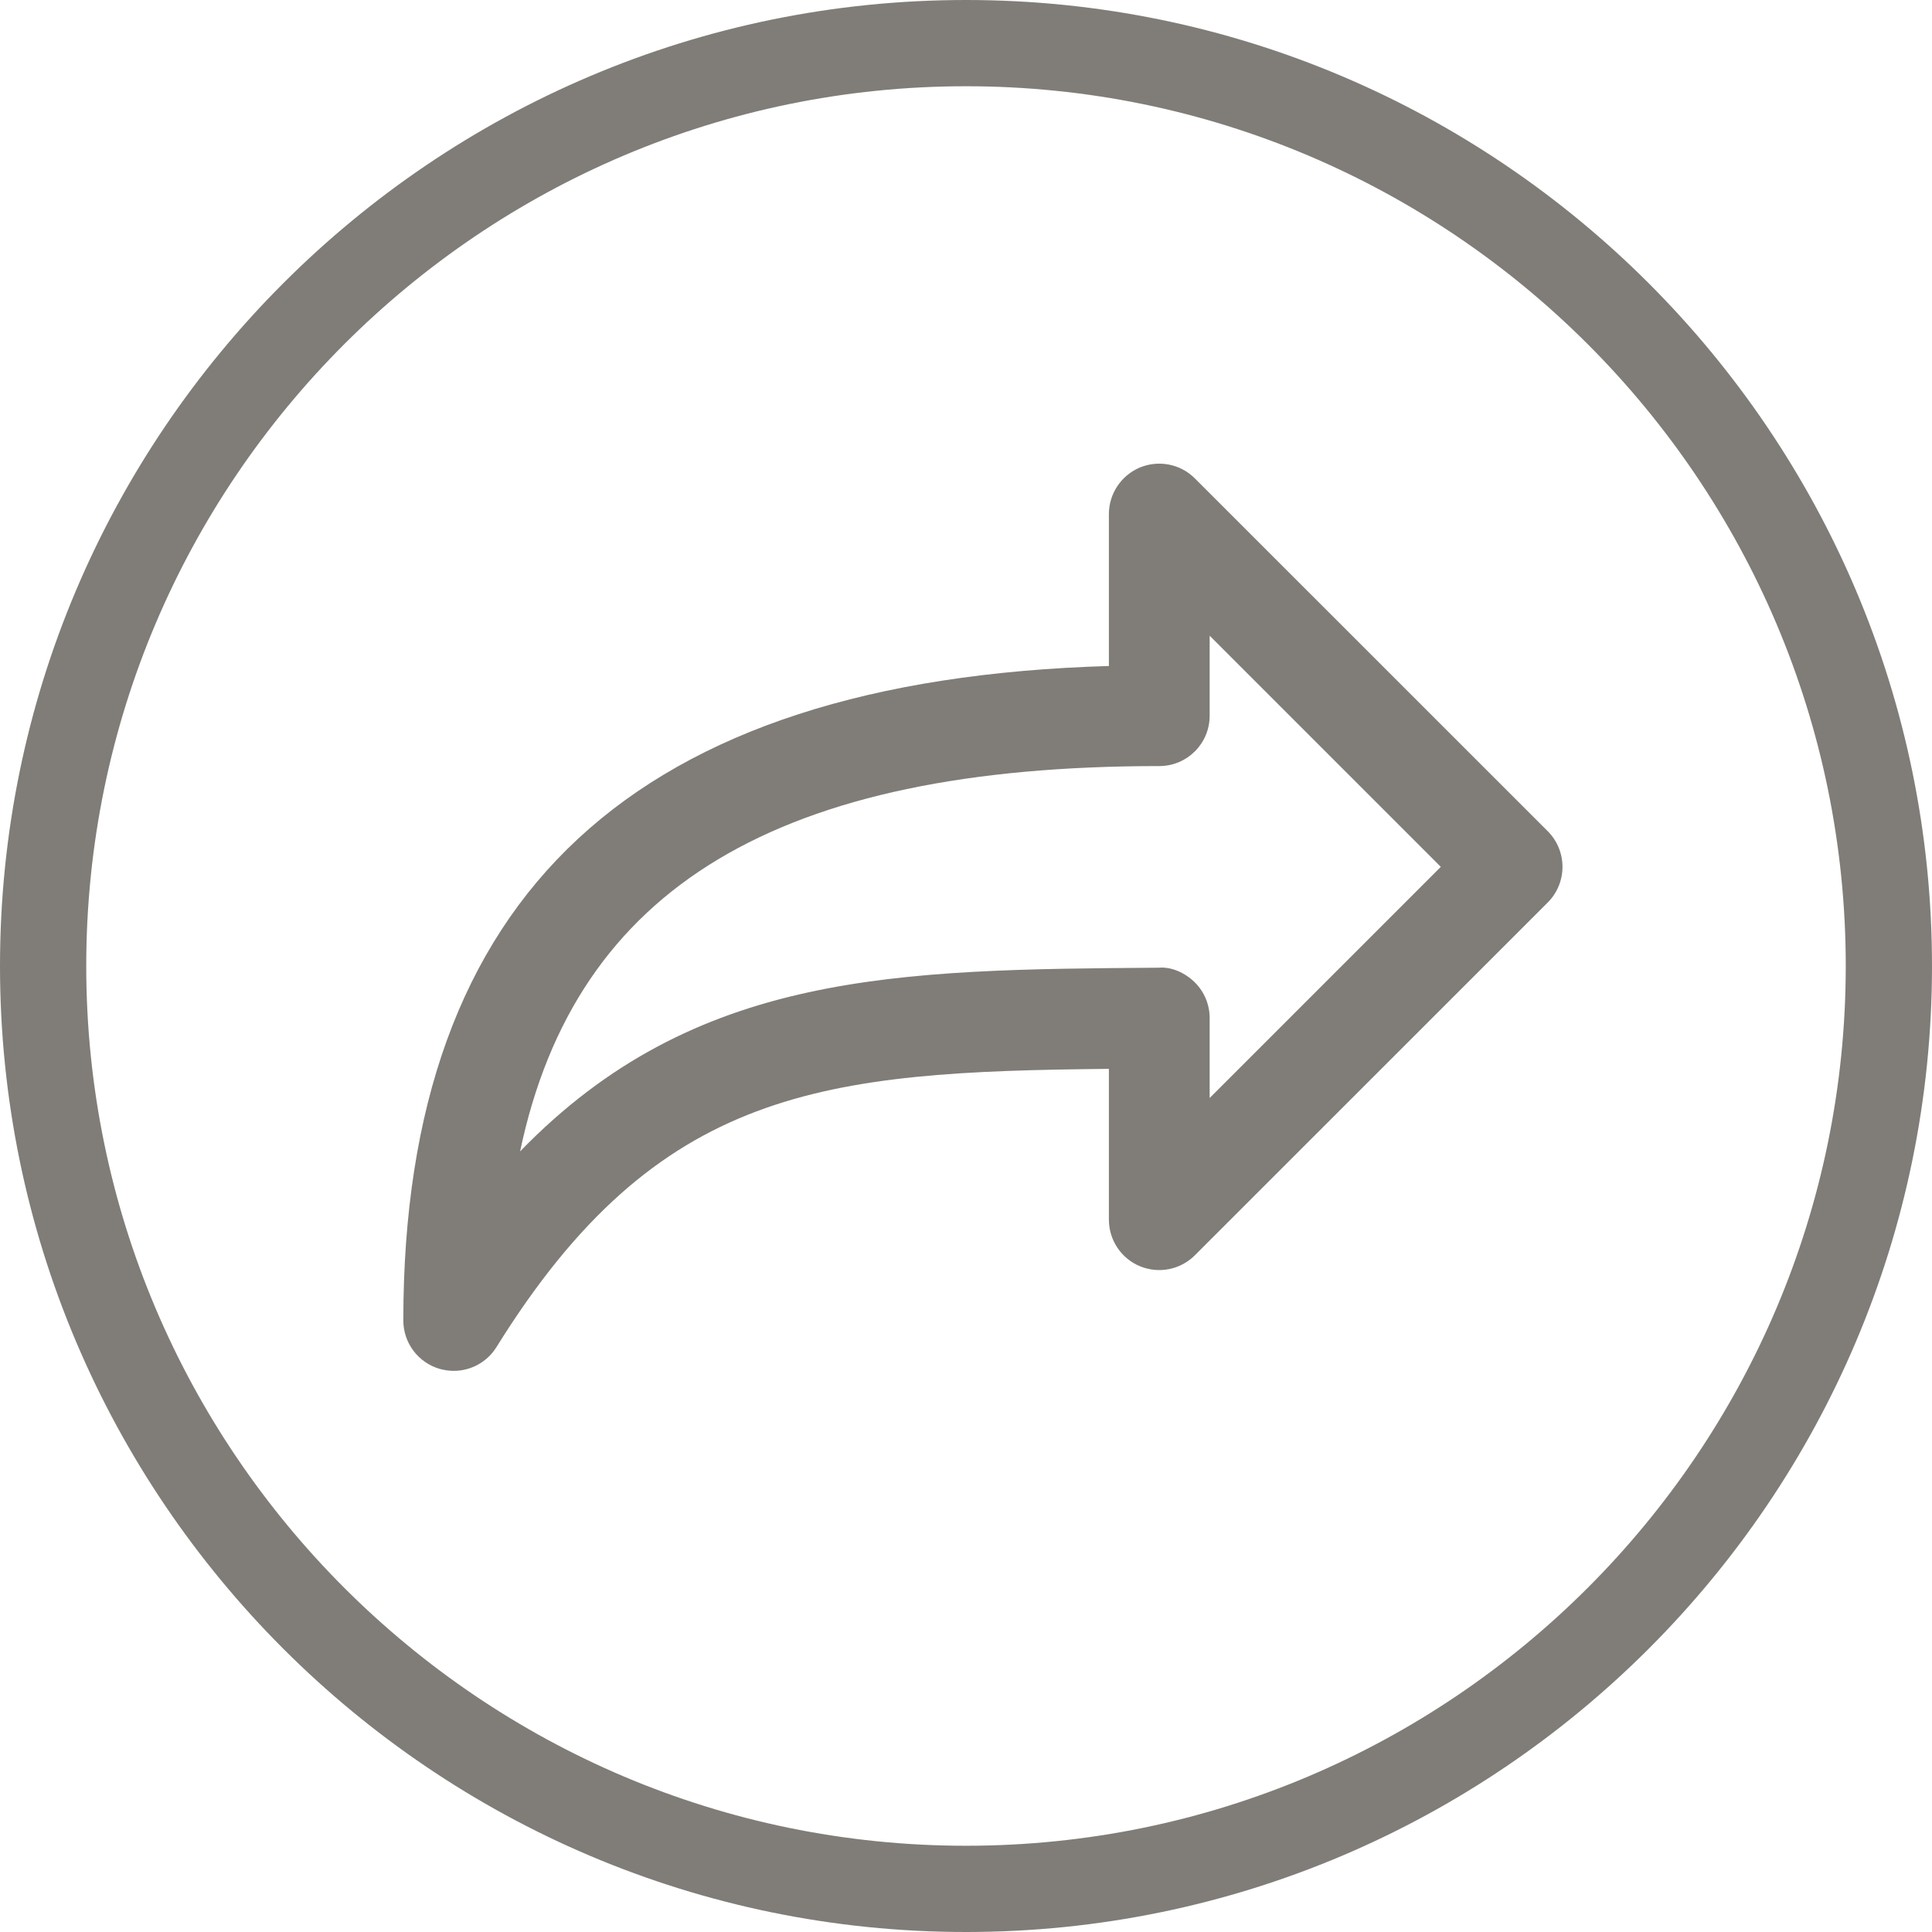
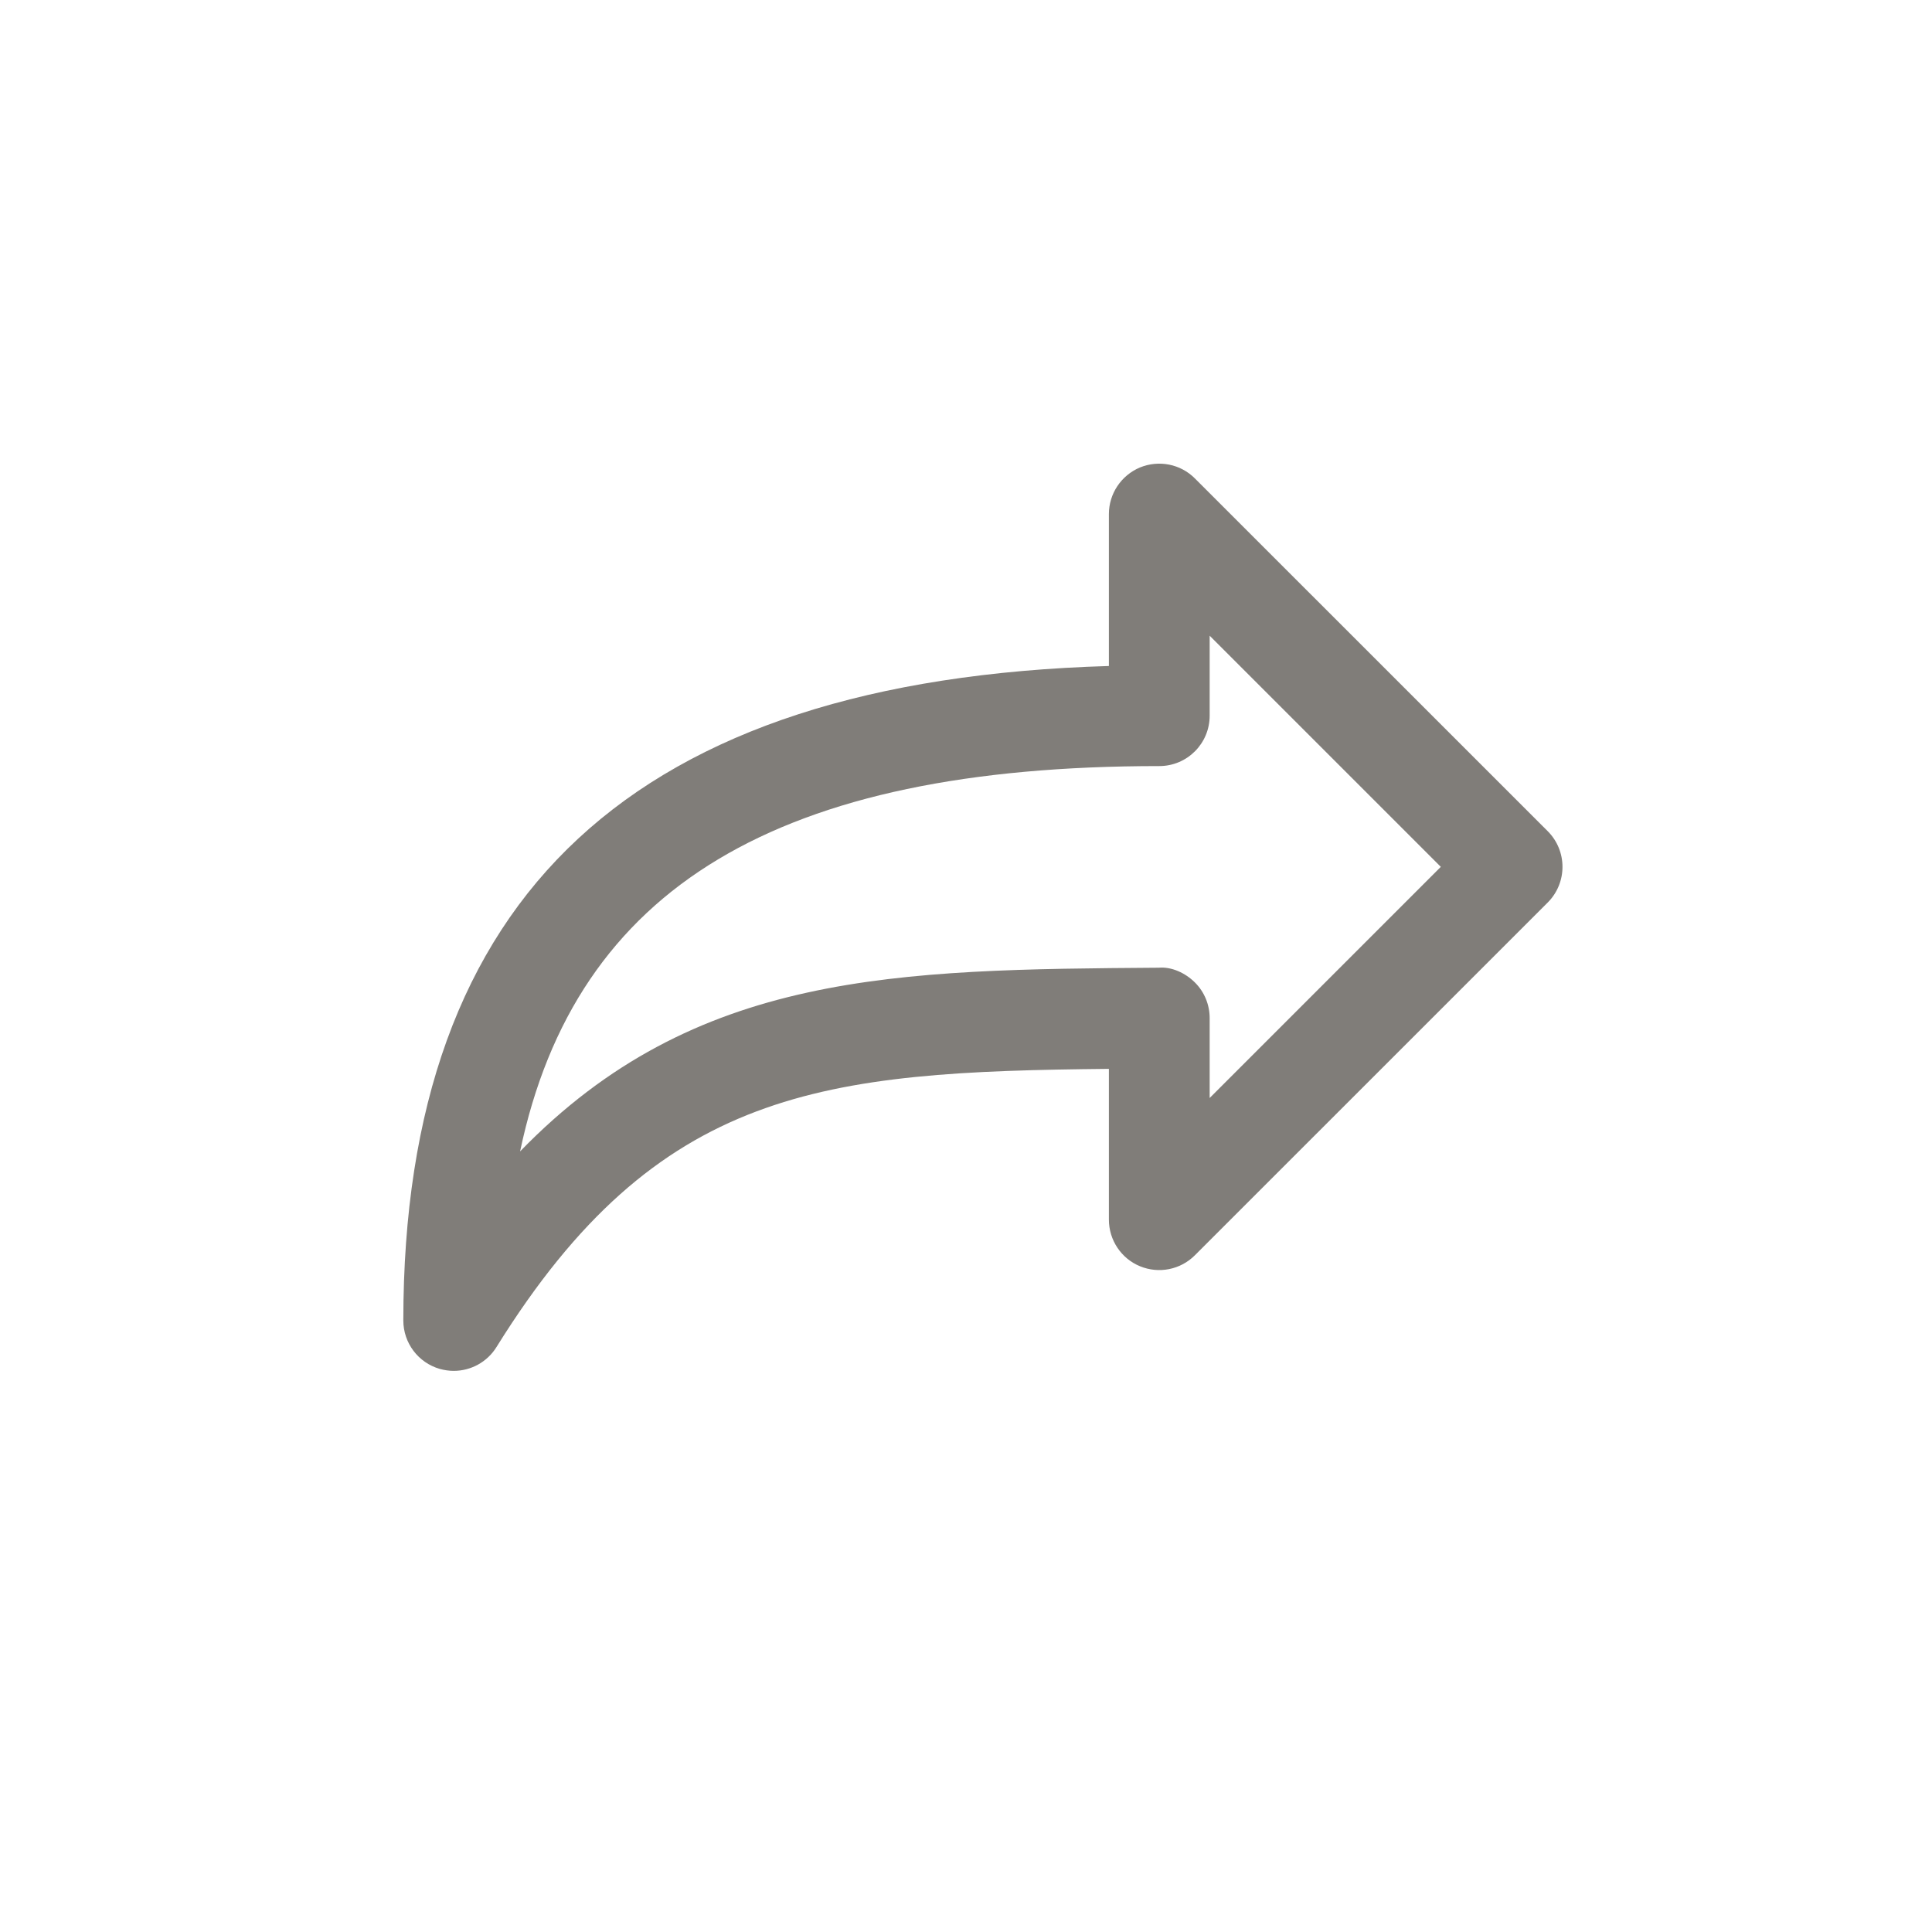
<svg xmlns="http://www.w3.org/2000/svg" width="25px" height="25px" viewBox="0 0 25 25" version="1.1">
  <title>icon_share_link</title>
  <g id="Page-1" stroke="none" stroke-width="1" fill="none" fill-rule="evenodd">
    <g id="icon_share_link" fill="#807D79" fill-rule="nonzero">
-       <path d="M12.5,23.884 C6.223,23.884 1.116,18.777 1.116,12.5 C1.116,6.223 6.223,1.116 12.5,1.116 C18.777,1.116 23.884,6.223 23.884,12.5 C23.884,18.777 18.777,23.884 12.5,23.884 M0,12.5 C0,19.392 5.608,25 12.5,25 C19.392,25 25,19.392 25,12.5 C25,5.608 19.392,0 12.5,0 C5.607,0 0,5.608 0,12.5 Z" id="Fill-4" />
      <path d="M15.653,8.226 L15.653,9.261 C15.653,9.621 15.362,9.913 15.001,9.913 C10.083,9.913 7.451,11.47 6.73,14.899 C8.993,12.566 11.608,12.547 14.996,12.522 C15.159,12.508 15.337,12.589 15.46,12.711 C15.584,12.833 15.653,13 15.653,13.174 L15.653,14.208 L18.644,11.217 L15.653,8.226 Z M5.871,17.739 C5.812,17.739 5.751,17.73 5.692,17.714 C5.412,17.634 5.219,17.378 5.219,17.087 C5.219,11.573 8.208,8.798 14.349,8.618 L14.349,6.652 C14.349,6.389 14.508,6.151 14.751,6.049 C14.996,5.949 15.276,6.004 15.462,6.191 L20.028,10.756 C20.282,11.011 20.282,11.423 20.028,11.678 L15.462,16.243 C15.276,16.43 14.995,16.486 14.751,16.385 C14.508,16.285 14.349,16.046 14.349,15.782 L14.349,13.831 C10.651,13.868 8.515,14.067 6.425,17.43 C6.304,17.626 6.092,17.739 5.871,17.739 L5.871,17.739 Z" id="Fill-1" />
    </g>
  </g>
</svg>